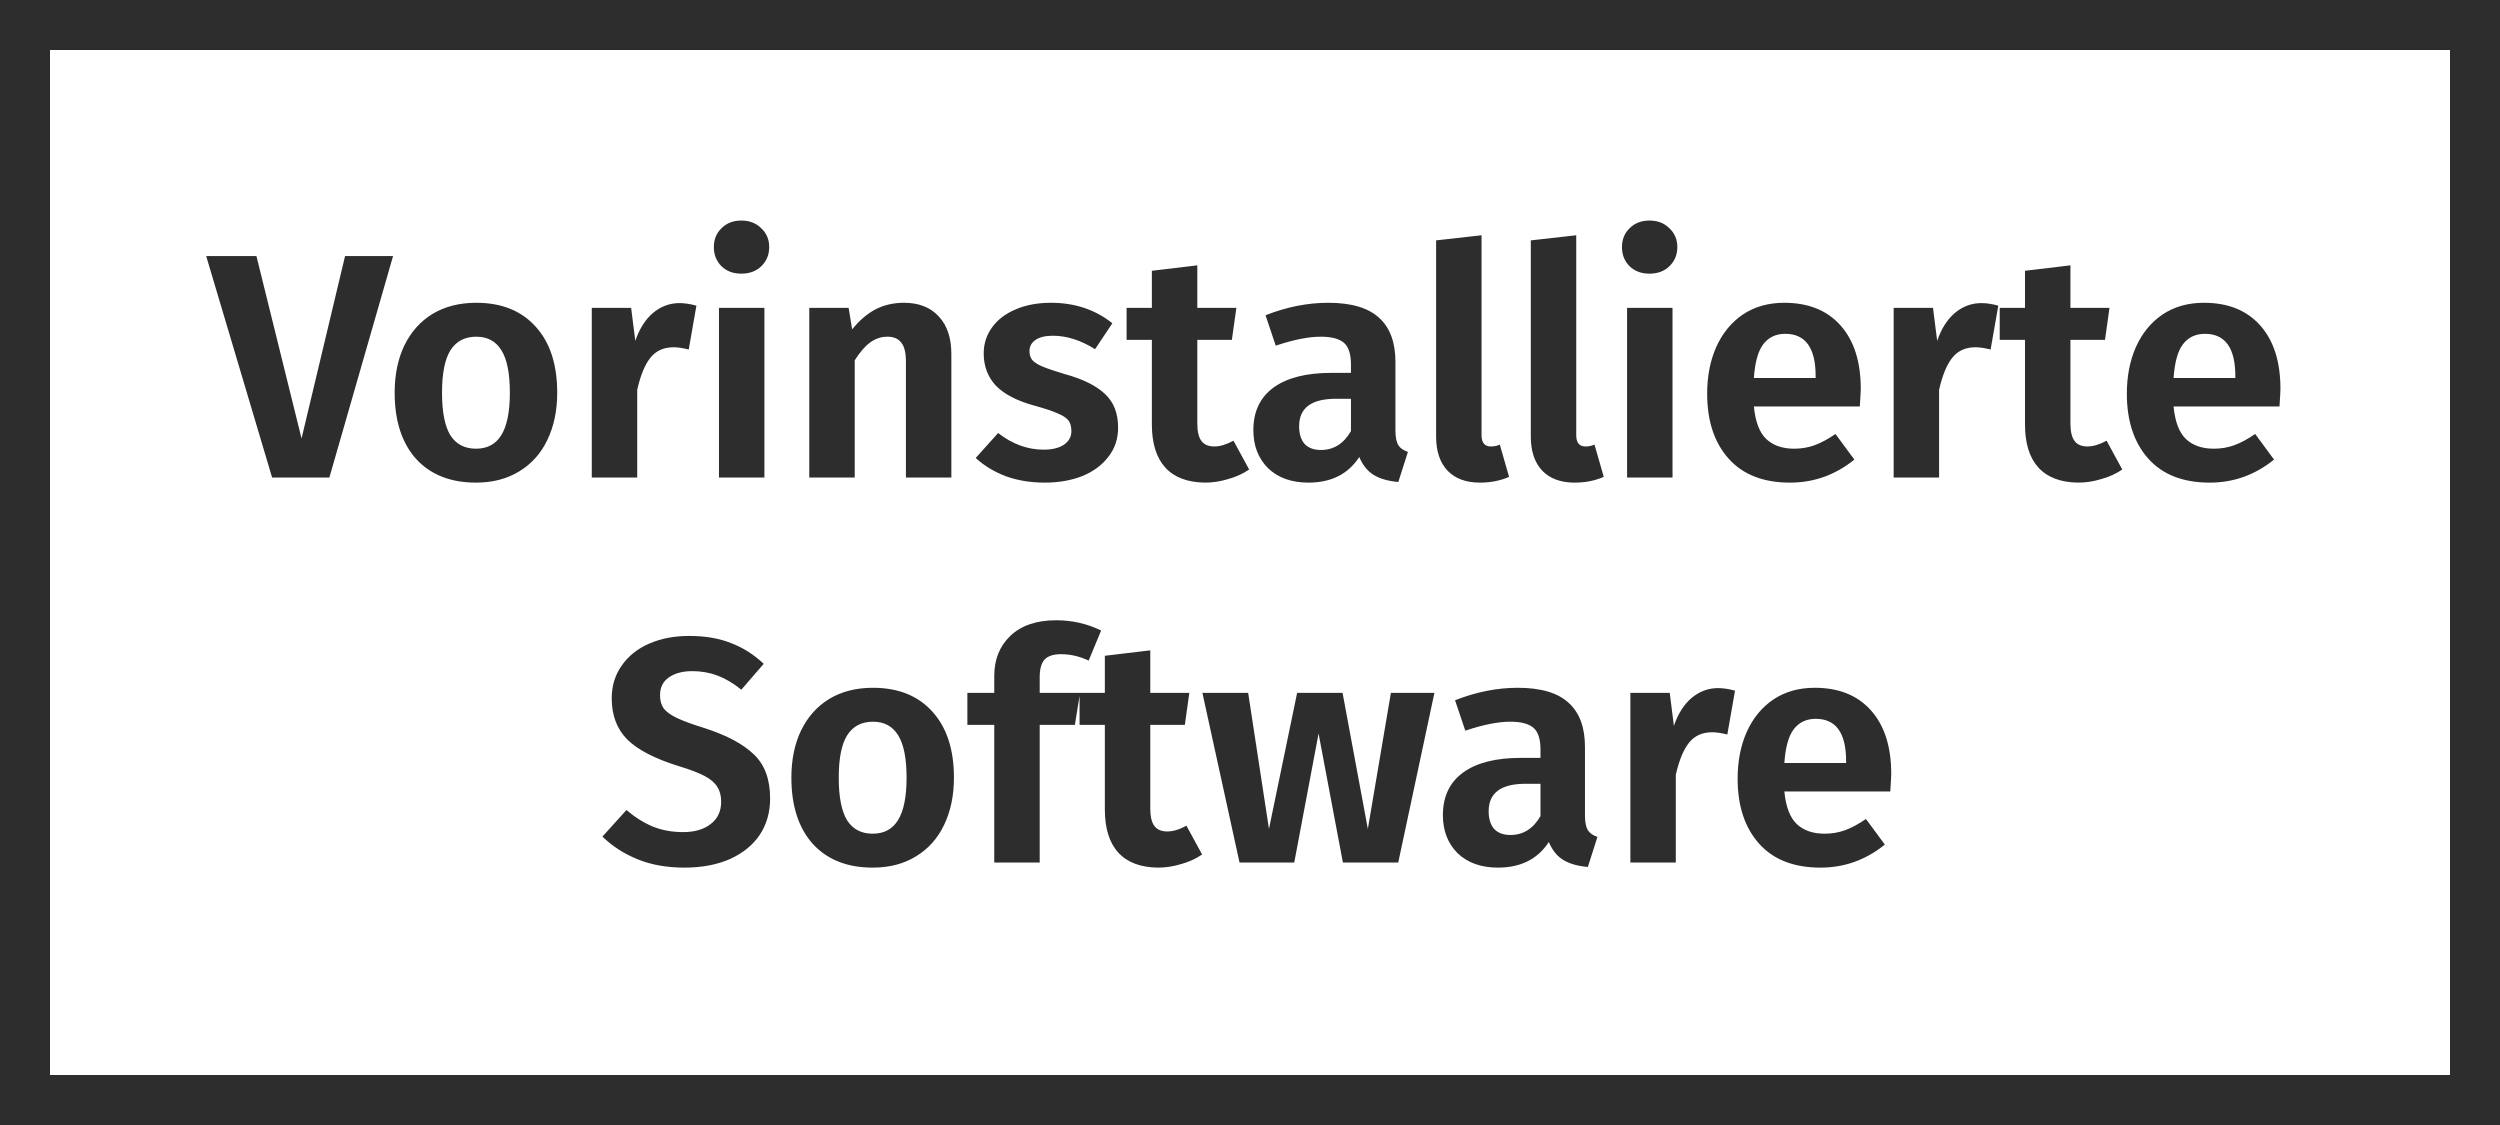
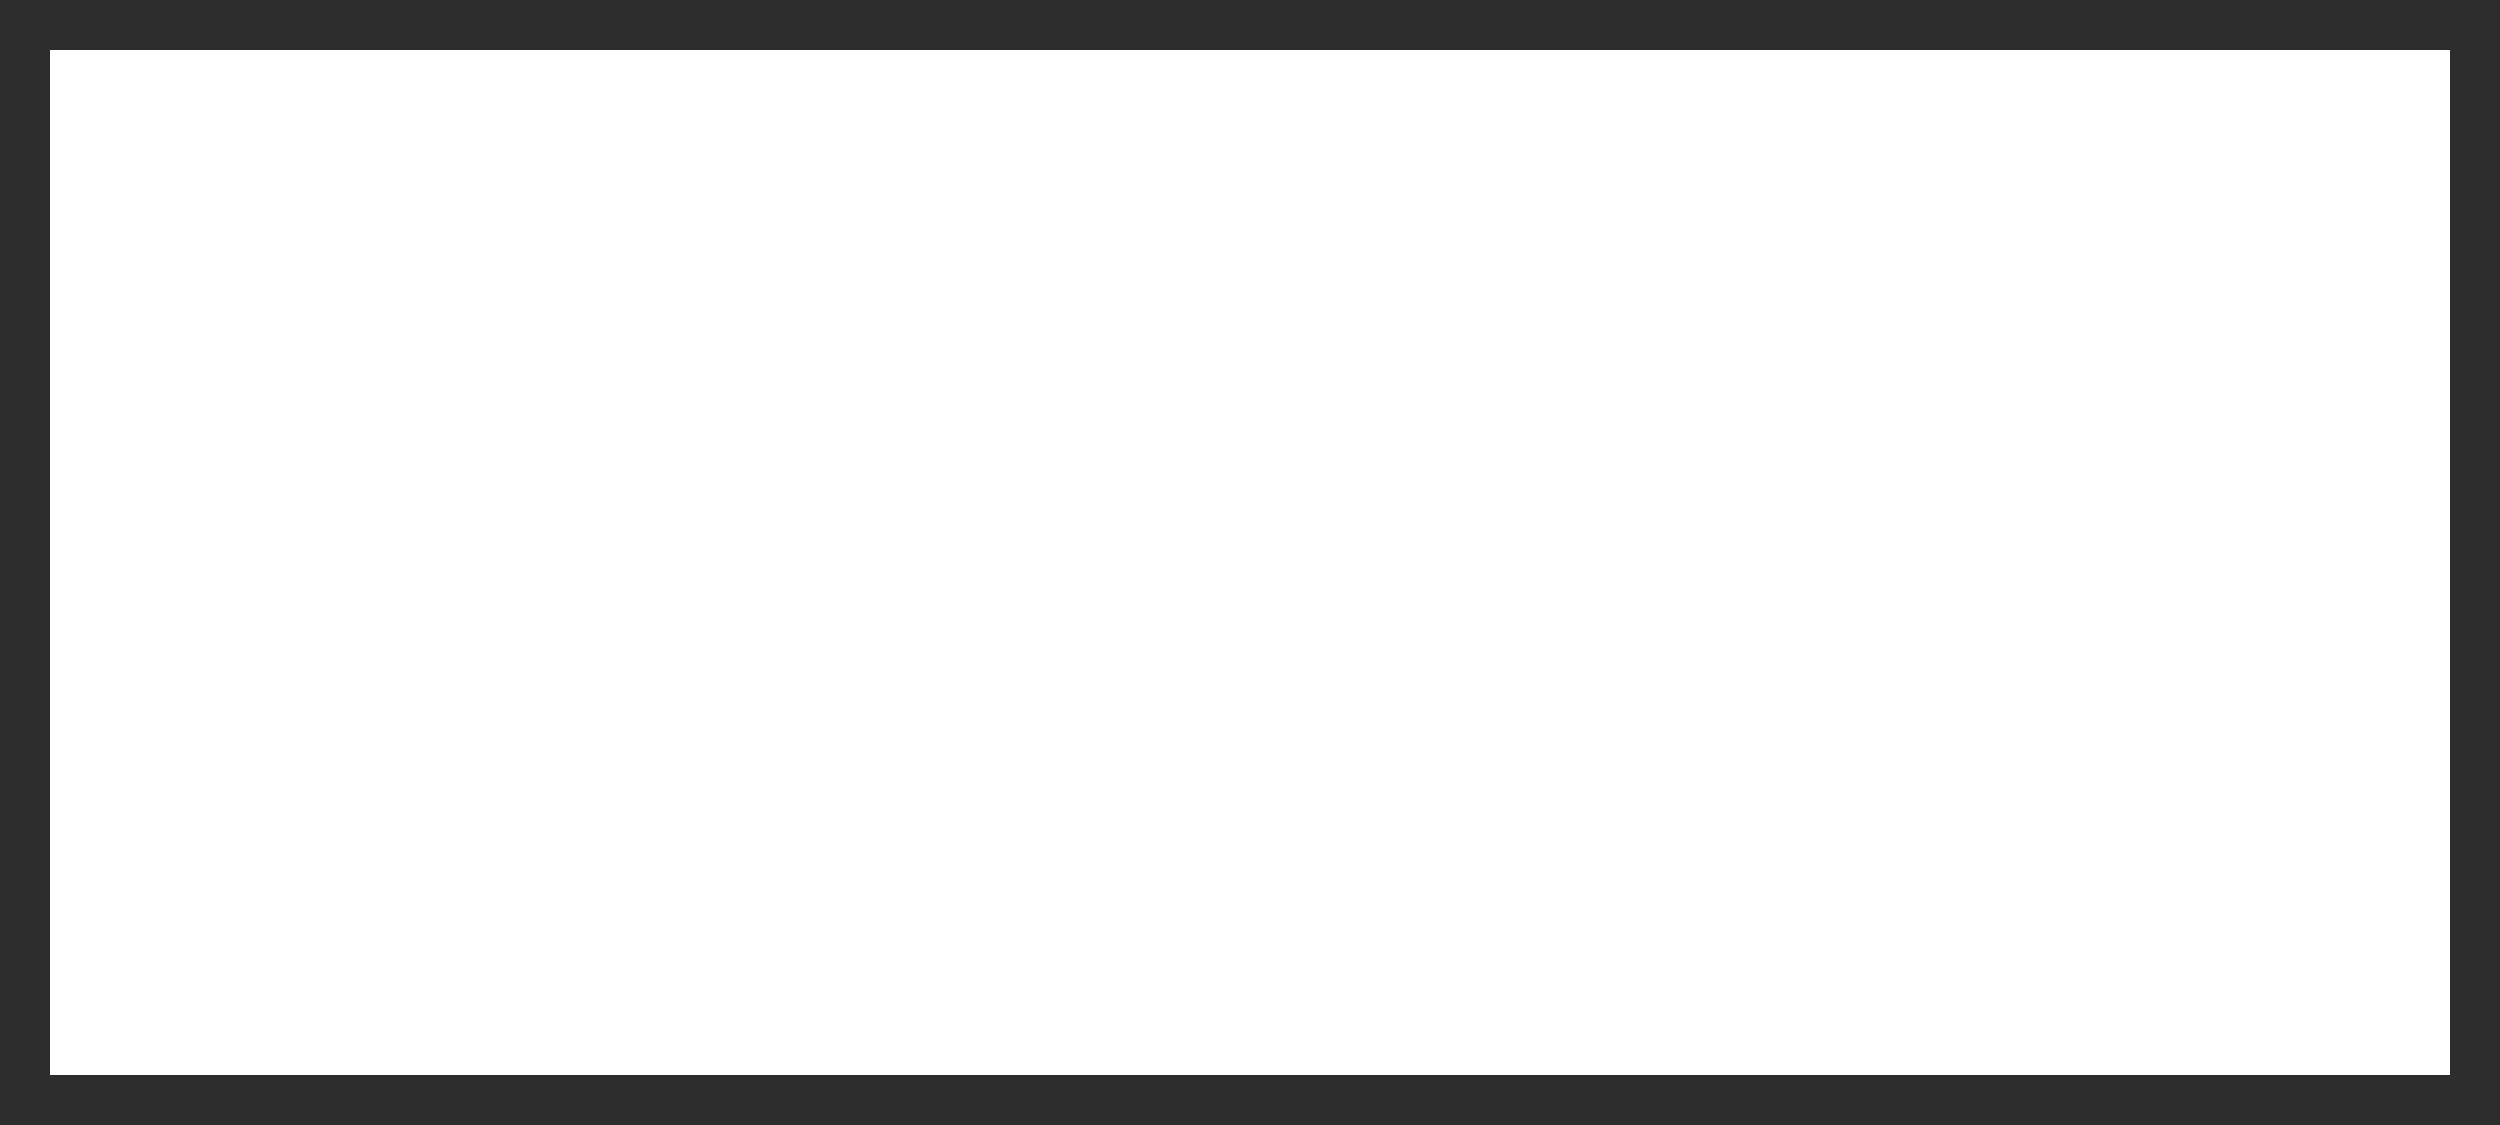
<svg xmlns="http://www.w3.org/2000/svg" width="1000" height="450" viewBox="0 0 1000 450" fill="none">
  <rect x="10" y="10" width="980" height="430" stroke="#2D2D2D" stroke-width="20" />
-   <path d="M157.225 102.424L131.753 191H108.841L82.473 102.424H102.569L120.617 175.384L138.025 102.424H157.225ZM190.504 121.112C200.659 121.112 208.595 124.312 214.312 130.712C220.029 137.027 222.888 145.816 222.888 157.08C222.888 164.248 221.565 170.563 218.92 176.024C216.36 181.4 212.605 185.581 207.656 188.568C202.792 191.555 197.032 193.048 190.376 193.048C180.221 193.048 172.243 189.891 166.44 183.576C160.723 177.176 157.864 168.344 157.864 157.08C157.864 149.912 159.144 143.64 161.704 138.264C164.349 132.803 168.104 128.579 172.968 125.592C177.917 122.605 183.763 121.112 190.504 121.112ZM190.504 134.68C185.896 134.68 182.44 136.515 180.136 140.184C177.917 143.768 176.808 149.4 176.808 157.08C176.808 164.76 177.917 170.435 180.136 174.104C182.44 177.688 185.853 179.48 190.376 179.48C194.899 179.48 198.269 177.688 200.488 174.104C202.792 170.435 203.944 164.76 203.944 157.08C203.944 149.4 202.835 143.768 200.616 140.184C198.397 136.515 195.027 134.68 190.504 134.68ZM271.782 121.24C273.83 121.24 276.091 121.581 278.566 122.264L275.494 139.8C273.105 139.203 271.099 138.904 269.478 138.904C265.467 138.904 262.353 140.312 260.134 143.128C257.915 145.944 256.166 150.211 254.886 155.928V191H236.71V123.16H252.454L254.118 136.344C255.739 131.565 258.086 127.853 261.158 125.208C264.315 122.563 267.857 121.24 271.782 121.24ZM305.761 123.16V191H287.585V123.16H305.761ZM296.545 88.216C299.788 88.216 302.433 89.24 304.481 91.288C306.614 93.251 307.681 95.768 307.681 98.84C307.681 101.912 306.614 104.472 304.481 106.52C302.433 108.483 299.788 109.464 296.545 109.464C293.302 109.464 290.657 108.483 288.609 106.52C286.561 104.472 285.537 101.912 285.537 98.84C285.537 95.768 286.561 93.251 288.609 91.288C290.657 89.24 293.302 88.216 296.545 88.216ZM361.598 121.112C367.571 121.112 372.222 122.947 375.55 126.616C378.878 130.2 380.542 135.192 380.542 141.592V191H362.366V144.664C362.366 140.995 361.726 138.435 360.446 136.984C359.251 135.448 357.417 134.68 354.942 134.68C352.382 134.68 350.035 135.491 347.902 137.112C345.854 138.648 343.849 140.995 341.886 144.152V191H323.71V123.16H339.454L340.862 131.736C343.678 128.237 346.75 125.592 350.078 123.8C353.491 122.008 357.331 121.112 361.598 121.112ZM420.363 121.112C429.92 121.112 438.112 123.843 444.939 129.304L438.027 139.672C432.31 136.088 426.678 134.296 421.131 134.296C418.144 134.296 415.84 134.851 414.219 135.96C412.598 137.069 411.787 138.563 411.787 140.44C411.787 141.805 412.128 142.957 412.811 143.896C413.579 144.835 414.944 145.731 416.907 146.584C418.955 147.437 421.984 148.461 425.995 149.656C433.163 151.619 438.496 154.264 441.995 157.592C445.494 160.835 447.243 165.315 447.243 171.032C447.243 175.555 445.92 179.48 443.275 182.808C440.715 186.136 437.216 188.696 432.779 190.488C428.342 192.195 423.392 193.048 417.931 193.048C412.214 193.048 407.008 192.195 402.315 190.488C397.622 188.696 393.611 186.264 390.283 183.192L399.243 173.208C404.96 177.645 411.019 179.864 417.419 179.864C420.832 179.864 423.52 179.224 425.483 177.944C427.531 176.579 428.555 174.744 428.555 172.44C428.555 170.648 428.171 169.24 427.403 168.216C426.635 167.192 425.227 166.253 423.179 165.4C421.131 164.461 417.931 163.395 413.579 162.2C406.752 160.323 401.675 157.677 398.347 154.264C395.104 150.765 393.483 146.456 393.483 141.336C393.483 137.496 394.592 134.04 396.811 130.968C399.03 127.896 402.144 125.507 406.155 123.8C410.251 122.008 414.987 121.112 420.363 121.112ZM499.661 187.8C497.186 189.507 494.37 190.787 491.213 191.64C488.141 192.579 485.069 193.048 481.997 193.048C475 192.963 469.709 190.957 466.125 187.032C462.541 183.107 460.749 177.347 460.749 169.752V135.96H450.637V123.16H460.749V108.312L478.925 106.136V123.16H494.541L492.749 135.96H478.925V169.368C478.925 172.611 479.48 174.957 480.589 176.408C481.698 177.859 483.405 178.584 485.709 178.584C488.013 178.584 490.573 177.816 493.389 176.28L499.661 187.8ZM558.175 172.184C558.175 174.829 558.559 176.792 559.327 178.072C560.095 179.267 561.375 180.163 563.167 180.76L559.327 192.792C555.316 192.451 552.031 191.512 549.471 189.976C546.996 188.44 545.076 186.051 543.711 182.808C539.274 189.635 532.49 193.048 523.359 193.048C516.618 193.048 511.242 191.128 507.231 187.288C503.306 183.363 501.343 178.285 501.343 172.056C501.343 164.632 504.031 158.957 509.407 155.032C514.783 151.107 522.506 149.144 532.575 149.144H540.383V145.816C540.383 141.635 539.444 138.733 537.567 137.112C535.69 135.491 532.575 134.68 528.223 134.68C523.444 134.68 517.471 135.875 510.303 138.264L506.207 126.104C514.655 122.776 523.018 121.112 531.295 121.112C540.511 121.112 547.295 123.117 551.647 127.128C555.999 131.053 558.175 136.941 558.175 144.792V172.184ZM528.351 179.992C533.471 179.992 537.482 177.475 540.383 172.44V159.512H534.367C524.554 159.512 519.647 163.181 519.647 170.52C519.647 173.507 520.372 175.853 521.823 177.56C523.359 179.181 525.535 179.992 528.351 179.992ZM591.981 193.048C586.434 193.048 582.125 191.469 579.053 188.312C575.981 185.069 574.445 180.504 574.445 174.616V96.152L592.621 94.104V174.104C592.621 177.091 593.858 178.584 596.333 178.584C597.698 178.584 598.893 178.328 599.917 177.816L603.629 190.744C600.13 192.28 596.248 193.048 591.981 193.048ZM629.856 193.048C624.309 193.048 620 191.469 616.928 188.312C613.856 185.069 612.32 180.504 612.32 174.616V96.152L630.496 94.104V174.104C630.496 177.091 631.733 178.584 634.208 178.584C635.573 178.584 636.768 178.328 637.792 177.816L641.504 190.744C638.005 192.28 634.123 193.048 629.856 193.048ZM669.011 123.16V191H650.835V123.16H669.011ZM659.795 88.216C663.038 88.216 665.683 89.24 667.731 91.288C669.864 93.251 670.931 95.768 670.931 98.84C670.931 101.912 669.864 104.472 667.731 106.52C665.683 108.483 663.038 109.464 659.795 109.464C656.552 109.464 653.907 108.483 651.859 106.52C649.811 104.472 648.787 101.912 648.787 98.84C648.787 95.768 649.811 93.251 651.859 91.288C653.907 89.24 656.552 88.216 659.795 88.216ZM744.304 155.544C744.304 156.397 744.176 158.744 743.92 162.584H701.552C702.149 168.728 703.813 173.08 706.544 175.64C709.275 178.2 712.987 179.48 717.68 179.48C720.581 179.48 723.312 179.011 725.872 178.072C728.432 177.133 731.205 175.64 734.192 173.592L741.744 183.832C734.149 189.976 725.573 193.048 716.016 193.048C705.349 193.048 697.157 189.848 691.44 183.448C685.723 177.048 682.864 168.387 682.864 157.464C682.864 150.552 684.059 144.365 686.448 138.904C688.923 133.357 692.464 129.005 697.072 125.848C701.765 122.691 707.312 121.112 713.712 121.112C723.355 121.112 730.864 124.141 736.24 130.2C741.616 136.259 744.304 144.707 744.304 155.544ZM726.256 150.424C726.256 139.16 722.203 133.528 714.096 133.528C710.341 133.528 707.397 134.936 705.264 137.752C703.216 140.483 701.979 144.963 701.552 151.192H726.256V150.424ZM792.532 121.24C794.58 121.24 796.841 121.581 799.316 122.264L796.244 139.8C793.855 139.203 791.849 138.904 790.228 138.904C786.217 138.904 783.103 140.312 780.884 143.128C778.665 145.944 776.916 150.211 775.636 155.928V191H757.46V123.16H773.204L774.868 136.344C776.489 131.565 778.836 127.853 781.908 125.208C785.065 122.563 788.607 121.24 792.532 121.24ZM848.911 187.8C846.436 189.507 843.62 190.787 840.463 191.64C837.391 192.579 834.319 193.048 831.247 193.048C824.25 192.963 818.959 190.957 815.375 187.032C811.791 183.107 809.999 177.347 809.999 169.752V135.96H799.887V123.16H809.999V108.312L828.175 106.136V123.16H843.791L841.999 135.96H828.175V169.368C828.175 172.611 828.73 174.957 829.839 176.408C830.948 177.859 832.655 178.584 834.959 178.584C837.263 178.584 839.823 177.816 842.639 176.28L848.911 187.8ZM912.179 155.544C912.179 156.397 912.051 158.744 911.795 162.584H869.427C870.024 168.728 871.688 173.08 874.419 175.64C877.15 178.2 880.862 179.48 885.555 179.48C888.456 179.48 891.187 179.011 893.747 178.072C896.307 177.133 899.08 175.64 902.067 173.592L909.619 183.832C902.024 189.976 893.448 193.048 883.891 193.048C873.224 193.048 865.032 189.848 859.315 183.448C853.598 177.048 850.739 168.387 850.739 157.464C850.739 150.552 851.934 144.365 854.323 138.904C856.798 133.357 860.339 129.005 864.947 125.848C869.64 122.691 875.187 121.112 881.587 121.112C891.23 121.112 898.739 124.141 904.115 130.2C909.491 136.259 912.179 144.707 912.179 155.544ZM894.131 150.424C894.131 139.16 890.078 133.528 881.971 133.528C878.216 133.528 875.272 134.936 873.139 137.752C871.091 140.483 869.854 144.963 869.427 151.192H894.131V150.424ZM275.665 254.376C282.065 254.376 287.611 255.315 292.305 257.192C297.083 258.984 301.478 261.757 305.489 265.512L296.529 275.88C293.371 273.32 290.214 271.443 287.057 270.248C283.899 269.053 280.529 268.456 276.944 268.456C273.019 268.456 269.862 269.309 267.473 271.016C265.169 272.637 264.017 274.984 264.017 278.056C264.017 280.189 264.486 281.939 265.425 283.304C266.449 284.669 268.198 285.949 270.673 287.144C273.147 288.339 276.859 289.704 281.809 291.24C290.598 294.056 297.169 297.555 301.521 301.736C305.873 305.832 308.049 311.72 308.049 319.4C308.049 324.861 306.683 329.683 303.952 333.864C301.222 337.96 297.254 341.203 292.049 343.592C286.843 345.896 280.742 347.048 273.745 347.048C266.747 347.048 260.518 345.939 255.057 343.72C249.595 341.501 244.902 338.472 240.977 334.632L250.577 324.008C253.99 326.909 257.531 329.128 261.201 330.664C264.87 332.115 268.881 332.84 273.233 332.84C277.841 332.84 281.51 331.773 284.241 329.64C287.057 327.507 288.465 324.52 288.465 320.68C288.465 318.291 287.953 316.328 286.929 314.792C285.99 313.171 284.326 311.72 281.937 310.44C279.547 309.16 276.091 307.837 271.569 306.472C261.926 303.485 255.014 299.901 250.833 295.72C246.737 291.539 244.689 286.077 244.689 279.336C244.689 274.387 246.011 270.035 248.657 266.28C251.302 262.44 254.971 259.496 259.665 257.448C264.358 255.4 269.691 254.376 275.665 254.376ZM349.192 275.112C359.346 275.112 367.282 278.312 373 284.712C378.717 291.027 381.576 299.816 381.576 311.08C381.576 318.248 380.253 324.563 377.608 330.024C375.048 335.4 371.293 339.581 366.344 342.568C361.48 345.555 355.72 347.048 349.064 347.048C338.909 347.048 330.93 343.891 325.128 337.576C319.41 331.176 316.552 322.344 316.552 311.08C316.552 303.912 317.832 297.64 320.392 292.264C323.037 286.803 326.792 282.579 331.656 279.592C336.605 276.605 342.45 275.112 349.192 275.112ZM349.192 288.68C344.584 288.68 341.128 290.515 338.824 294.184C336.605 297.768 335.496 303.4 335.496 311.08C335.496 318.76 336.605 324.435 338.824 328.104C341.128 331.688 344.541 333.48 349.064 333.48C353.586 333.48 356.957 331.688 359.176 328.104C361.48 324.435 362.632 318.76 362.632 311.08C362.632 303.4 361.522 297.768 359.304 294.184C357.085 290.515 353.714 288.68 349.192 288.68ZM424.454 261.672C421.382 261.672 419.163 262.397 417.798 263.848C416.518 265.299 415.878 267.645 415.878 270.888V277.16H432.006L429.958 289.96H415.878V345H397.702V289.96H386.95V277.16H397.702V270.376C397.702 263.805 399.835 258.472 404.102 254.376C408.454 250.195 414.598 248.104 422.534 248.104C428.848 248.104 434.822 249.469 440.454 252.2L435.462 264.232C431.792 262.525 428.123 261.672 424.454 261.672ZM480.849 341.8C478.374 343.507 475.558 344.787 472.401 345.64C469.329 346.579 466.257 347.048 463.185 347.048C456.187 346.963 450.897 344.957 447.312 341.032C443.729 337.107 441.937 331.347 441.937 323.752V289.96H431.825V277.16H441.937V262.312L460.113 260.136V277.16H475.729L473.937 289.96H460.113V323.368C460.113 326.611 460.667 328.957 461.777 330.408C462.886 331.859 464.593 332.584 466.897 332.584C469.201 332.584 471.761 331.816 474.577 330.28L480.849 341.8ZM573.762 277.16L559.298 345H537.154L527.426 293.416L517.698 345H495.81L480.962 277.16H499.266L507.586 331.56L518.85 277.16H537.026L547.138 331.56L556.354 277.16H573.762ZM633.988 326.184C633.988 328.829 634.372 330.792 635.14 332.072C635.908 333.267 637.188 334.163 638.979 334.76L635.14 346.792C631.129 346.451 627.844 345.512 625.284 343.976C622.809 342.44 620.889 340.051 619.524 336.808C615.086 343.635 608.302 347.048 599.172 347.048C592.43 347.048 587.054 345.128 583.044 341.288C579.118 337.363 577.156 332.285 577.156 326.056C577.156 318.632 579.844 312.957 585.22 309.032C590.596 305.107 598.318 303.144 608.388 303.144H616.196V299.816C616.196 295.635 615.257 292.733 613.38 291.112C611.502 289.491 608.388 288.68 604.036 288.68C599.257 288.68 593.284 289.875 586.116 292.264L582.02 280.104C590.468 276.776 598.83 275.112 607.108 275.112C616.324 275.112 623.108 277.117 627.46 281.128C631.812 285.053 633.988 290.941 633.988 298.792V326.184ZM604.164 333.992C609.284 333.992 613.294 331.475 616.196 326.44V313.512H610.18C600.366 313.512 595.46 317.181 595.46 324.52C595.46 327.507 596.185 329.853 597.636 331.56C599.172 333.181 601.348 333.992 604.164 333.992ZM687.22 275.24C689.268 275.24 691.529 275.581 694.004 276.264L690.932 293.8C688.542 293.203 686.537 292.904 684.916 292.904C680.905 292.904 677.79 294.312 675.572 297.128C673.353 299.944 671.604 304.211 670.324 309.928V345H652.148V277.16H667.892L669.556 290.344C671.177 285.565 673.524 281.853 676.596 279.208C679.753 276.563 683.294 275.24 687.22 275.24ZM756.492 309.544C756.492 310.397 756.364 312.744 756.108 316.584H713.74C714.337 322.728 716.001 327.08 718.732 329.64C721.462 332.2 725.174 333.48 729.868 333.48C732.769 333.48 735.5 333.011 738.06 332.072C740.62 331.133 743.393 329.64 746.38 327.592L753.932 337.832C746.337 343.976 737.761 347.048 728.204 347.048C717.537 347.048 709.345 343.848 703.628 337.448C697.91 331.048 695.052 322.387 695.052 311.464C695.052 304.552 696.246 298.365 698.635 292.904C701.11 287.357 704.652 283.005 709.26 279.848C713.953 276.691 719.5 275.112 725.9 275.112C735.542 275.112 743.052 278.141 748.428 284.2C753.804 290.259 756.492 298.707 756.492 309.544ZM738.444 304.424C738.444 293.16 734.39 287.528 726.284 287.528C722.529 287.528 719.585 288.936 717.452 291.752C715.404 294.483 714.166 298.963 713.74 305.192H738.444V304.424Z" fill="#2D2D2D" />
</svg>